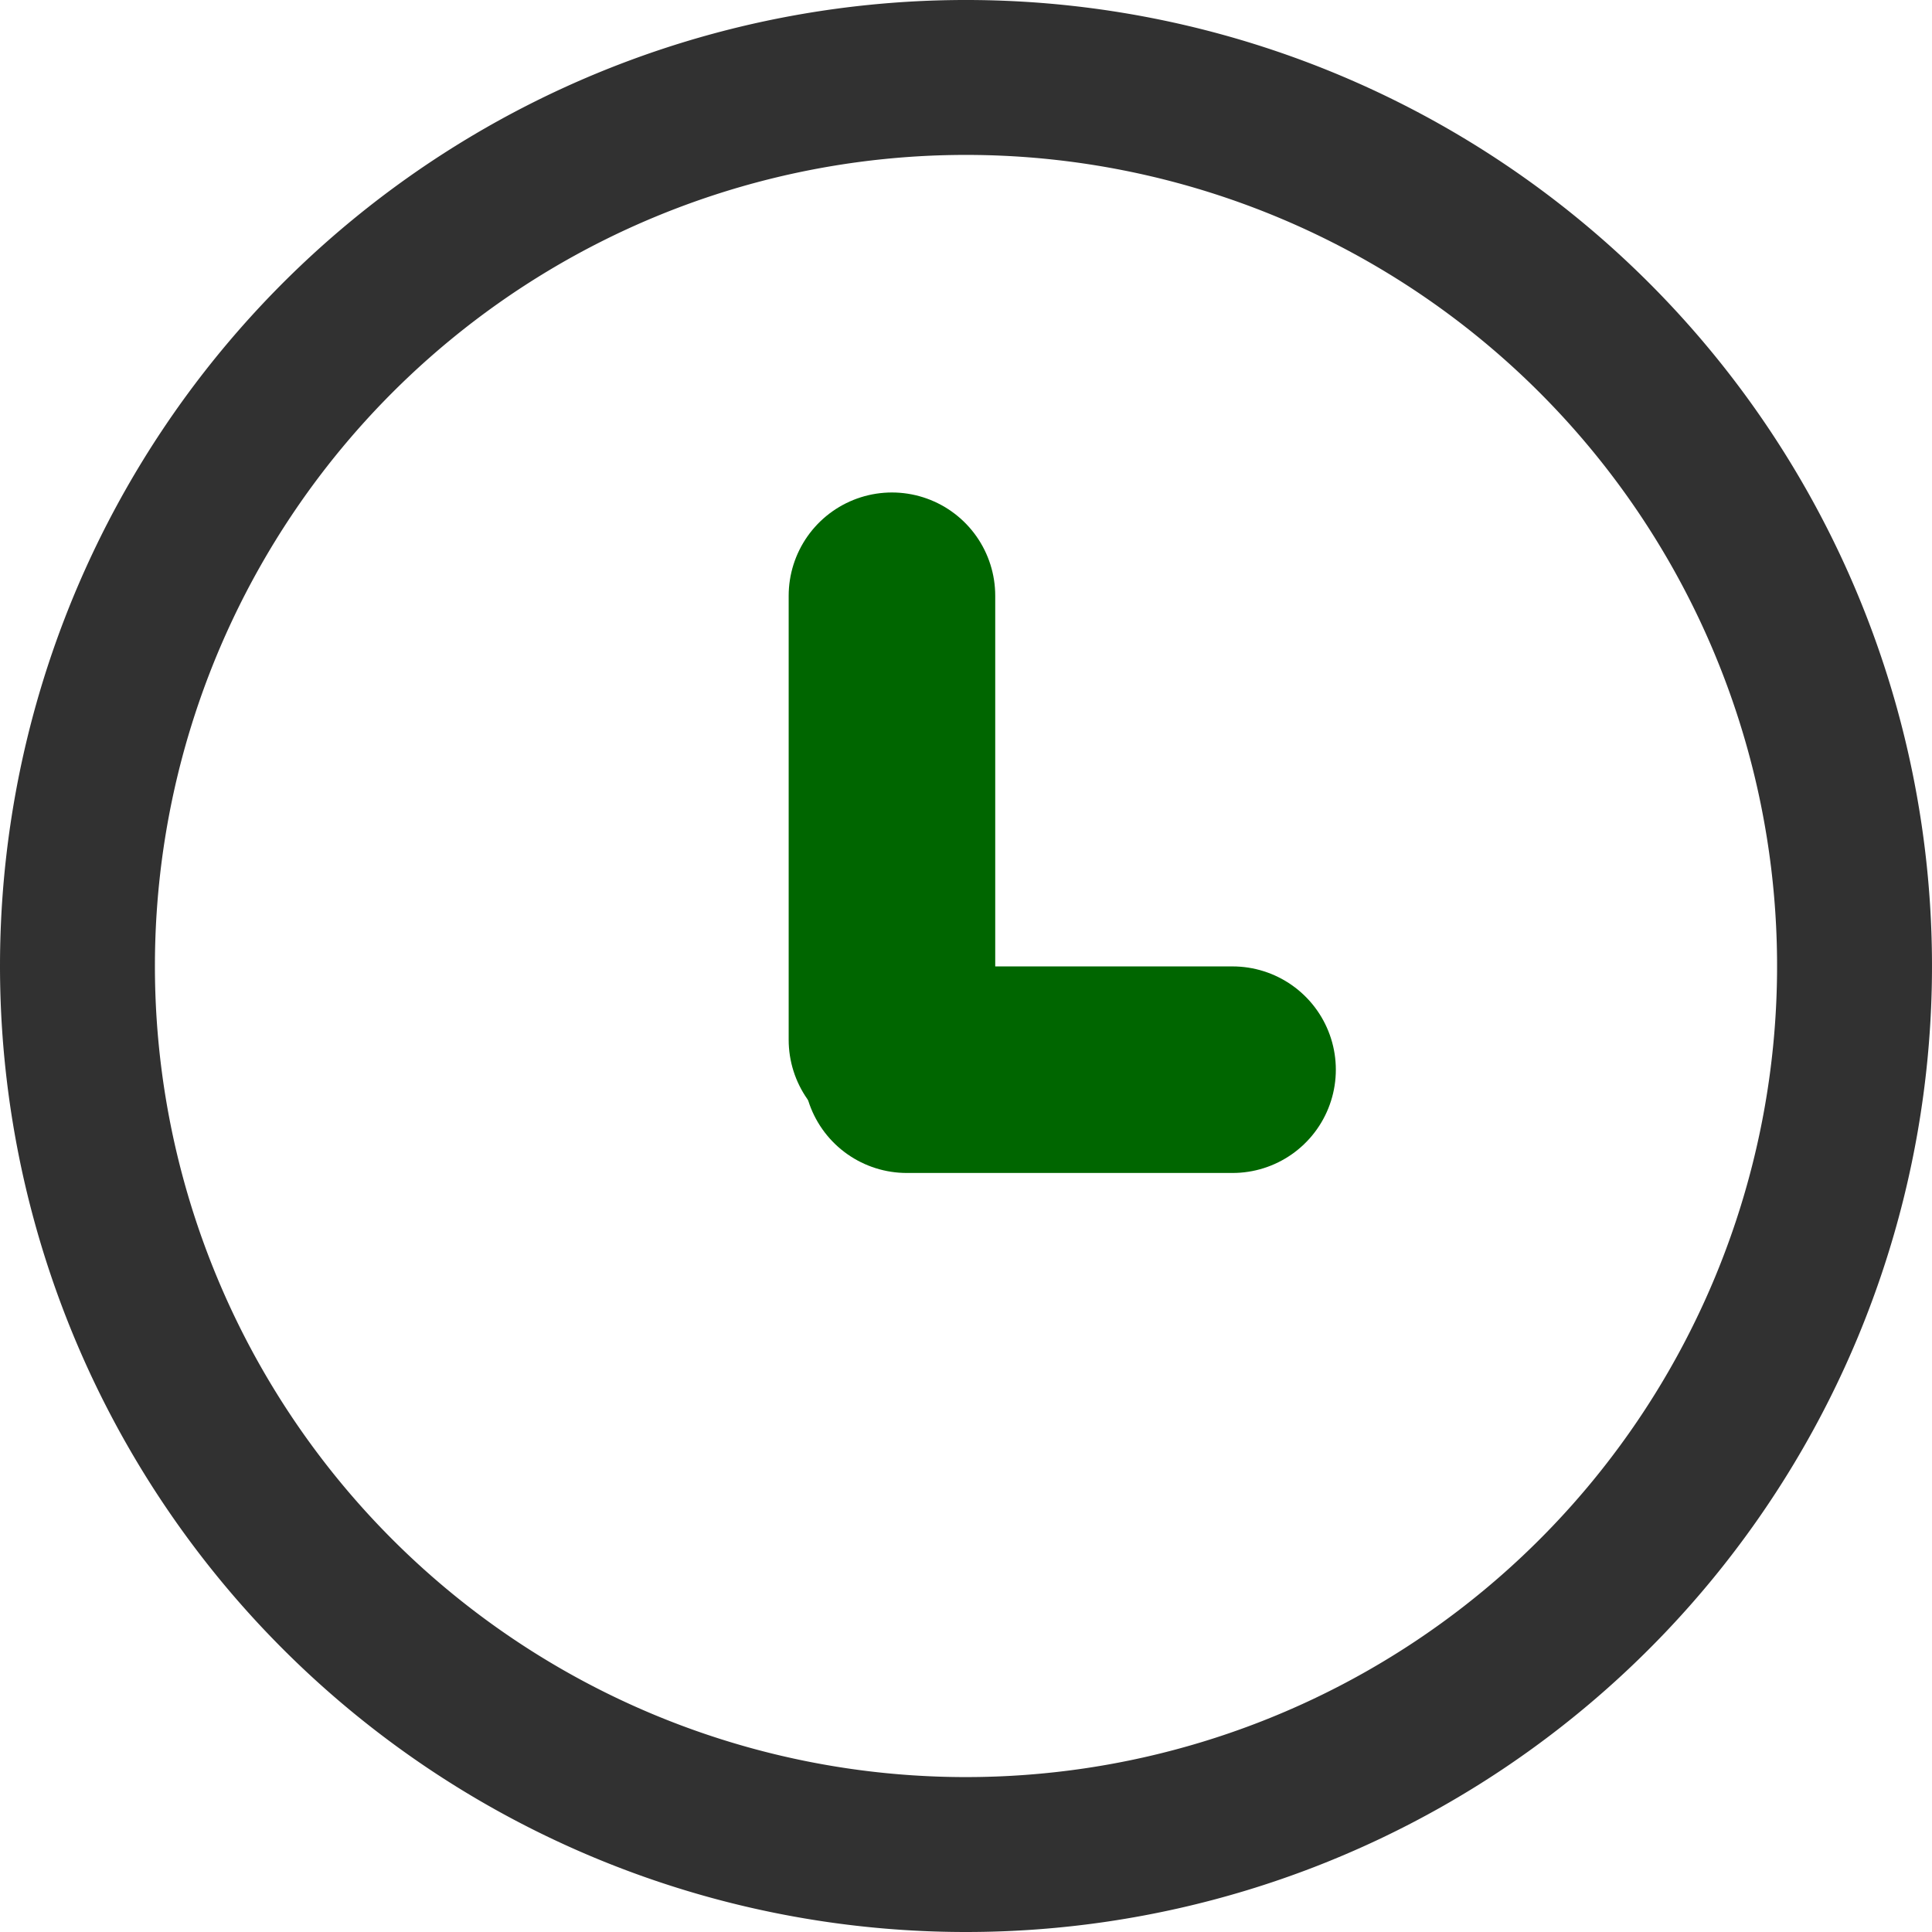
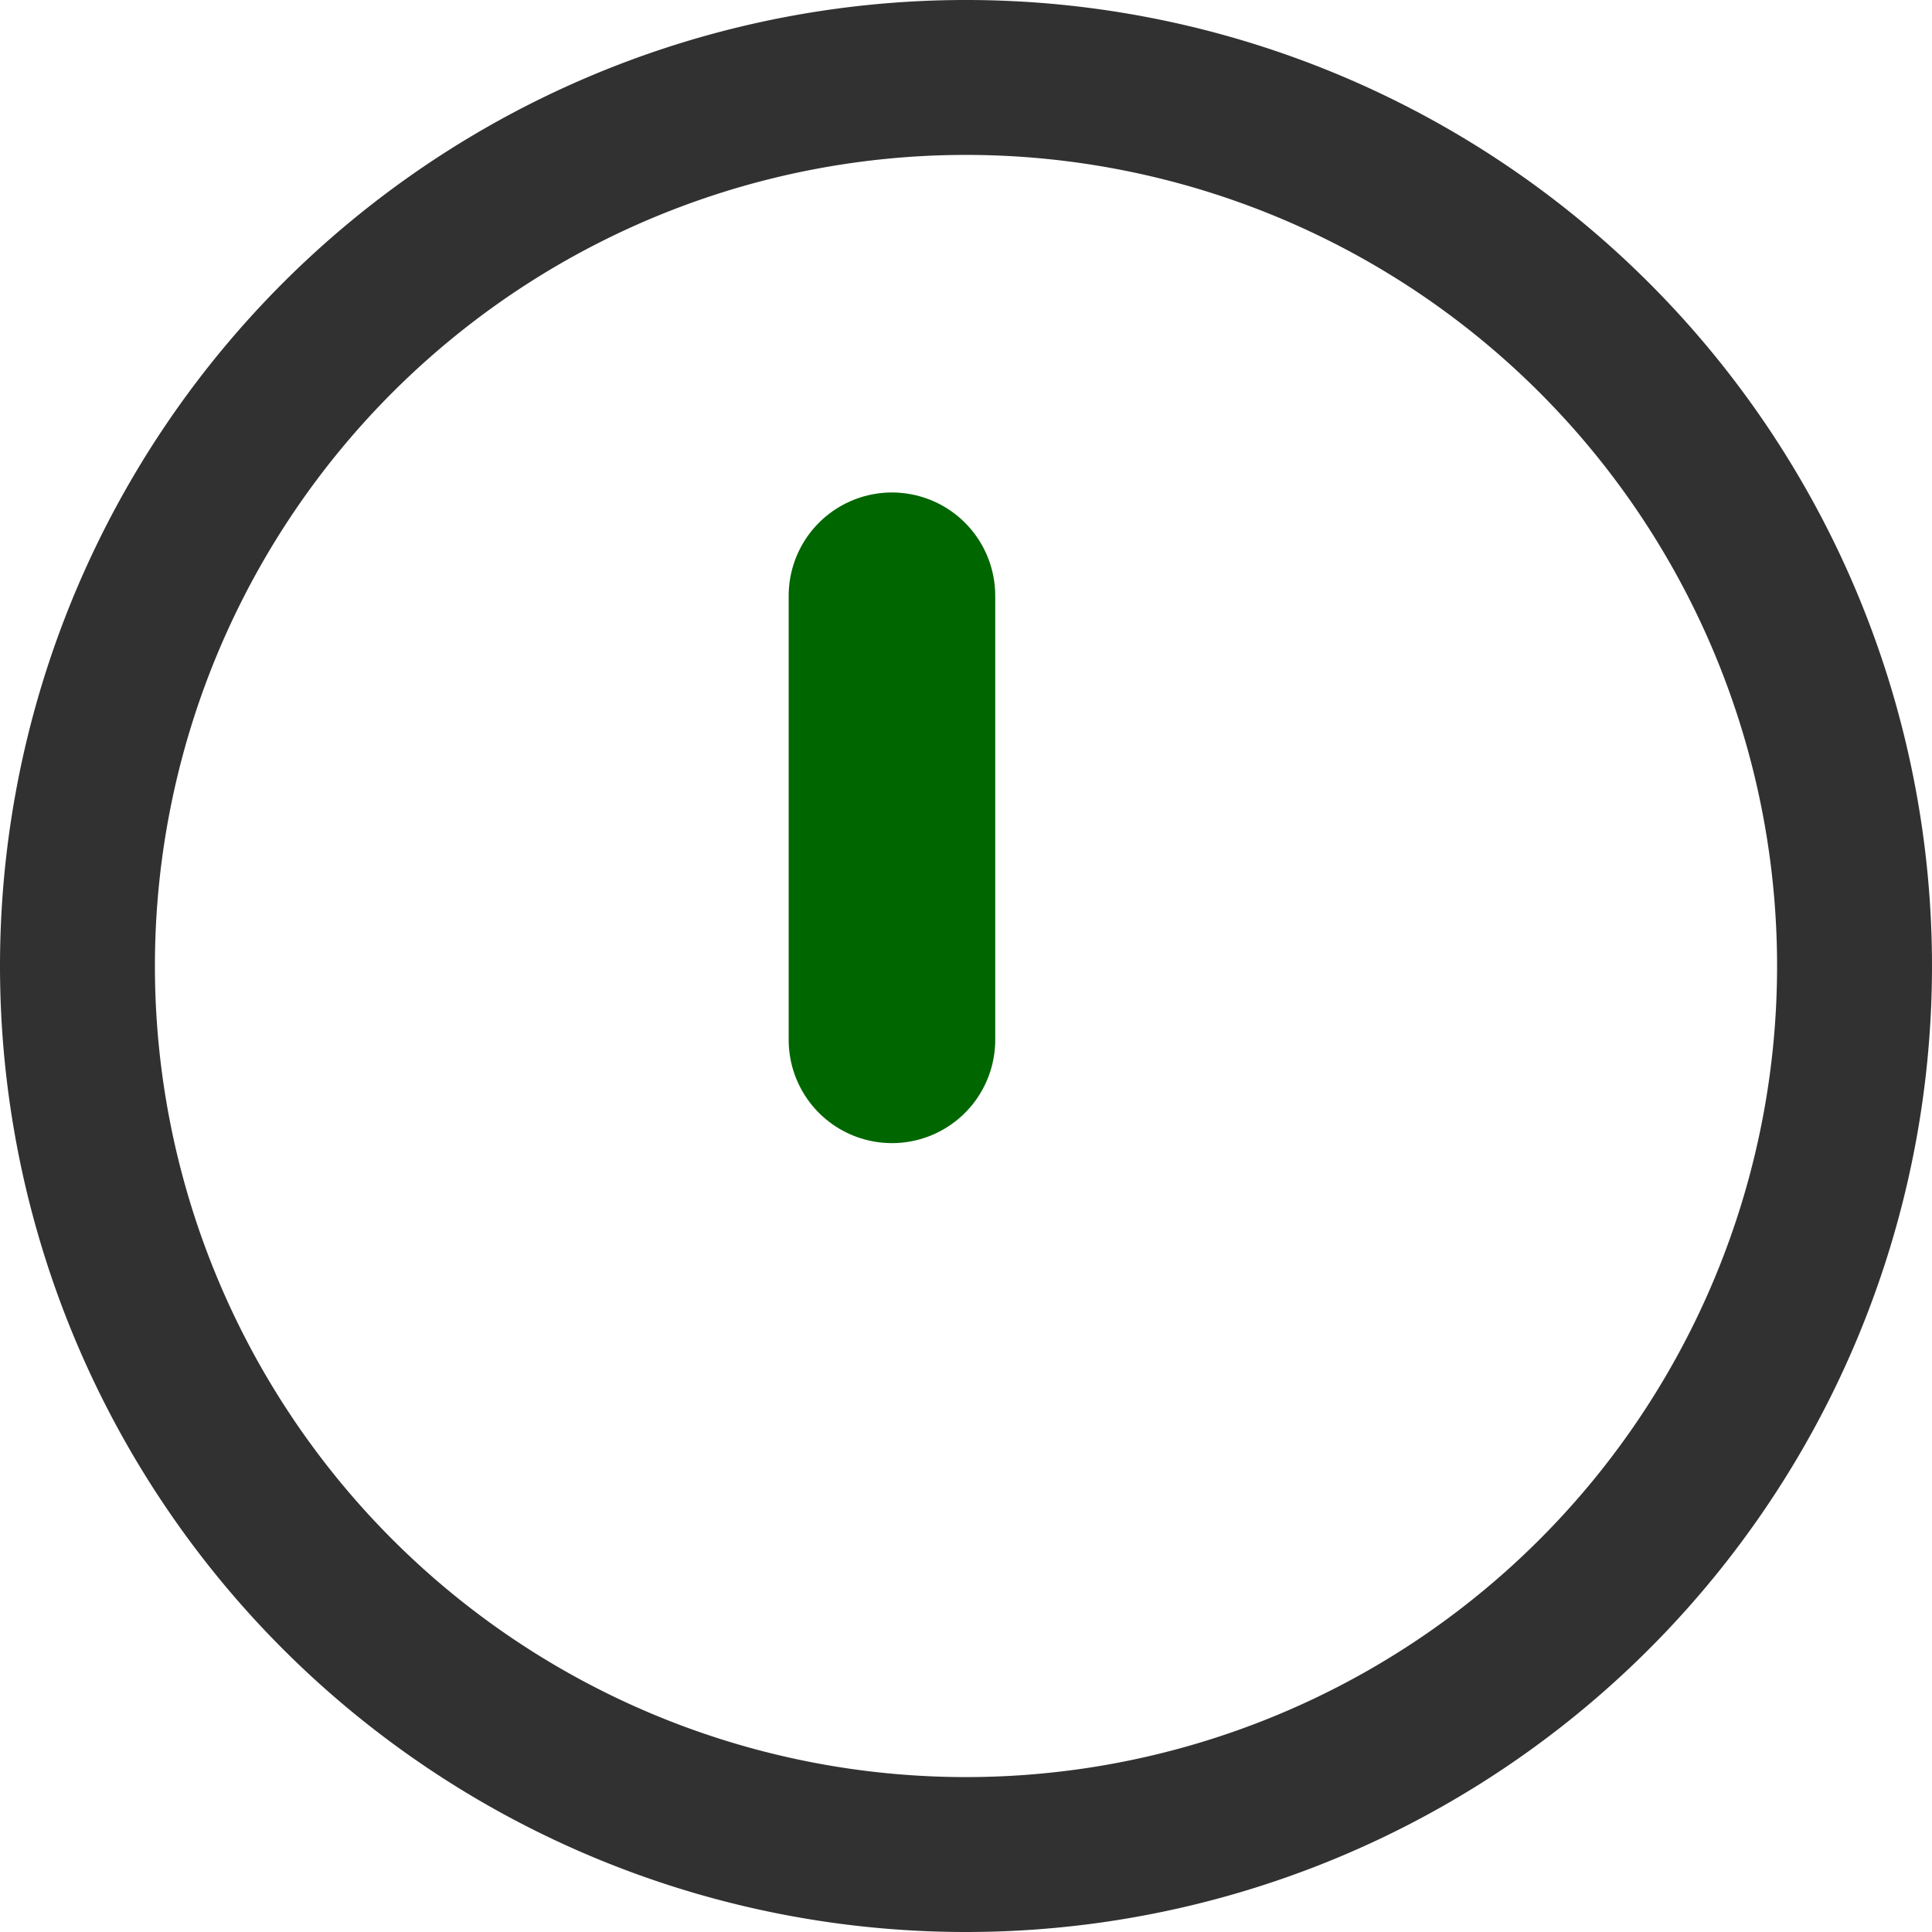
<svg xmlns="http://www.w3.org/2000/svg" width="37.414" height="37.414" viewBox="0 0 37.414 37.414">
  <g id="_4105961-clock-duration-hour-minutes-seconds-time_113914" data-name="4105961-clock-duration-hour-minutes-seconds-time_113914" transform="translate(0.5 0.5)">
    <path id="Pfad_112" data-name="Pfad 112" d="M18.207,35.414A17.207,17.207,0,1,0,1,18.207,17.207,17.207,0,0,0,18.207,35.414Z" fill="none" stroke="#313131" stroke-linecap="round" stroke-width="3" />
-     <path id="Pfad_113" data-name="Pfad 113" d="M18.509,14.4H12.2" transform="translate(4.86 5.815)" fill="none" stroke="#060" stroke-linecap="round" stroke-width="4" />
    <path id="Pfad_114" data-name="Pfad 114" d="M12,8v8.6" transform="translate(4.773 3.037)" fill="none" stroke="#060" stroke-linecap="round" stroke-width="4" />
  </g>
</svg>